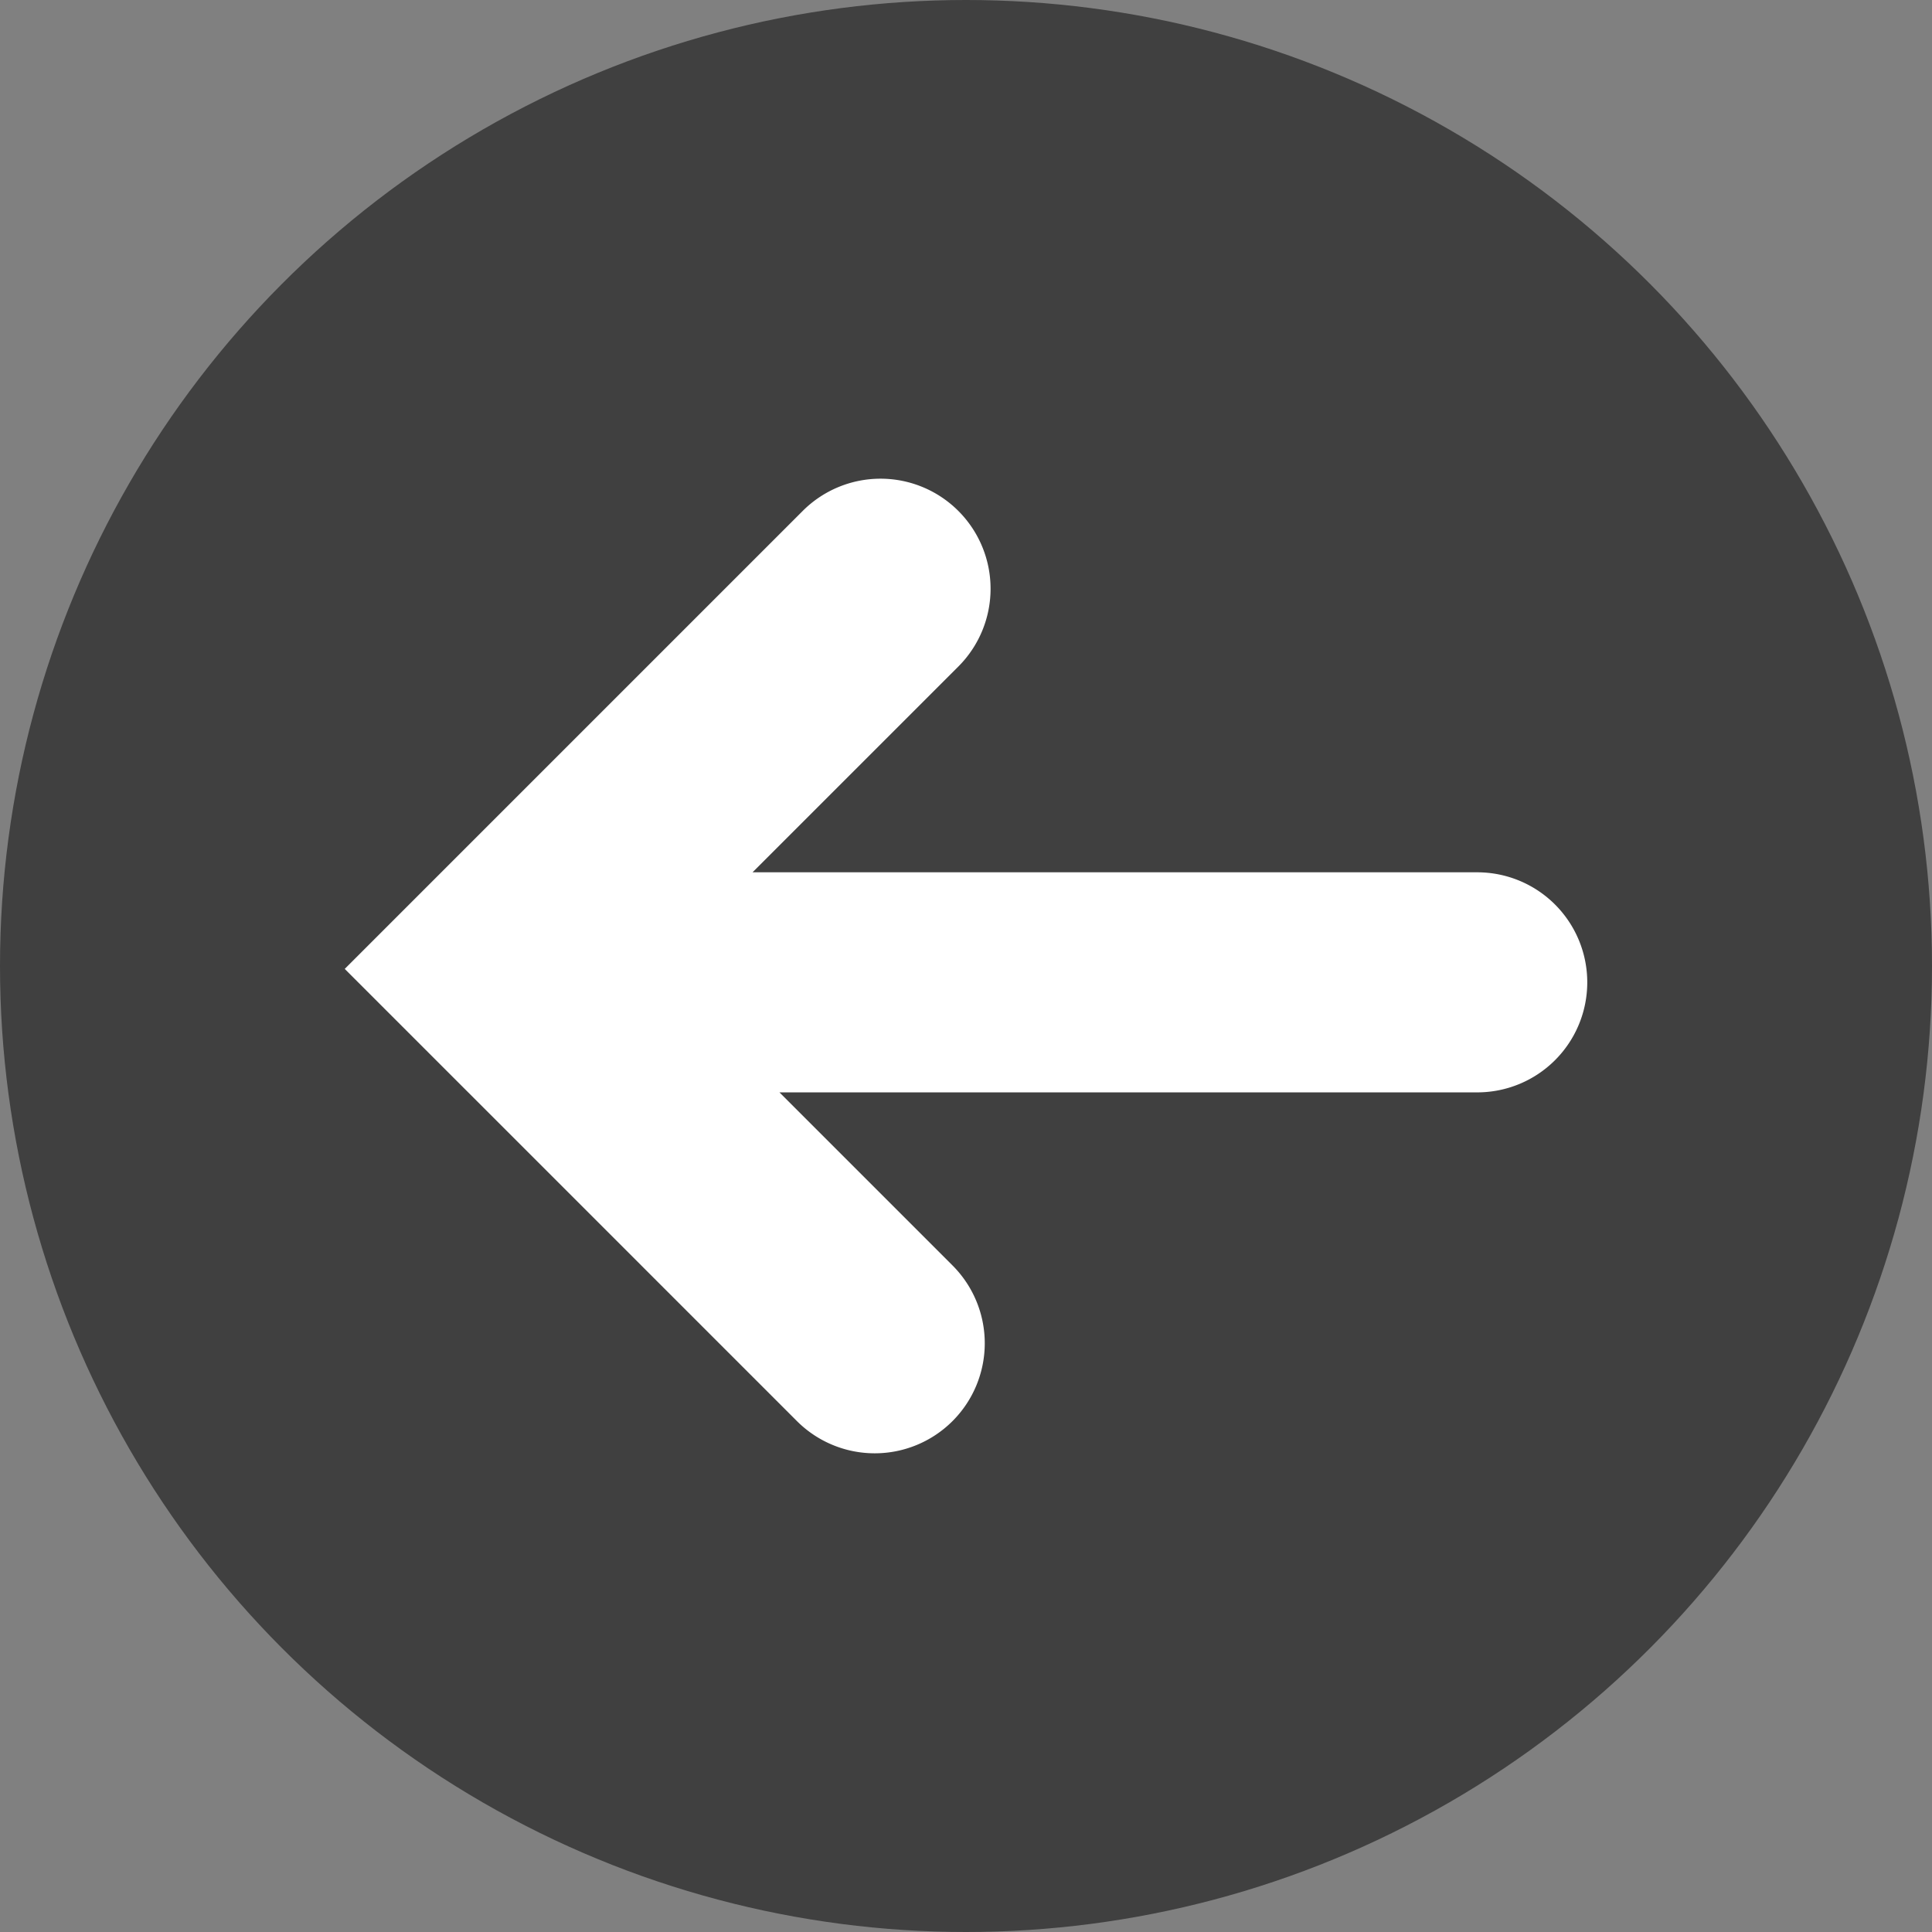
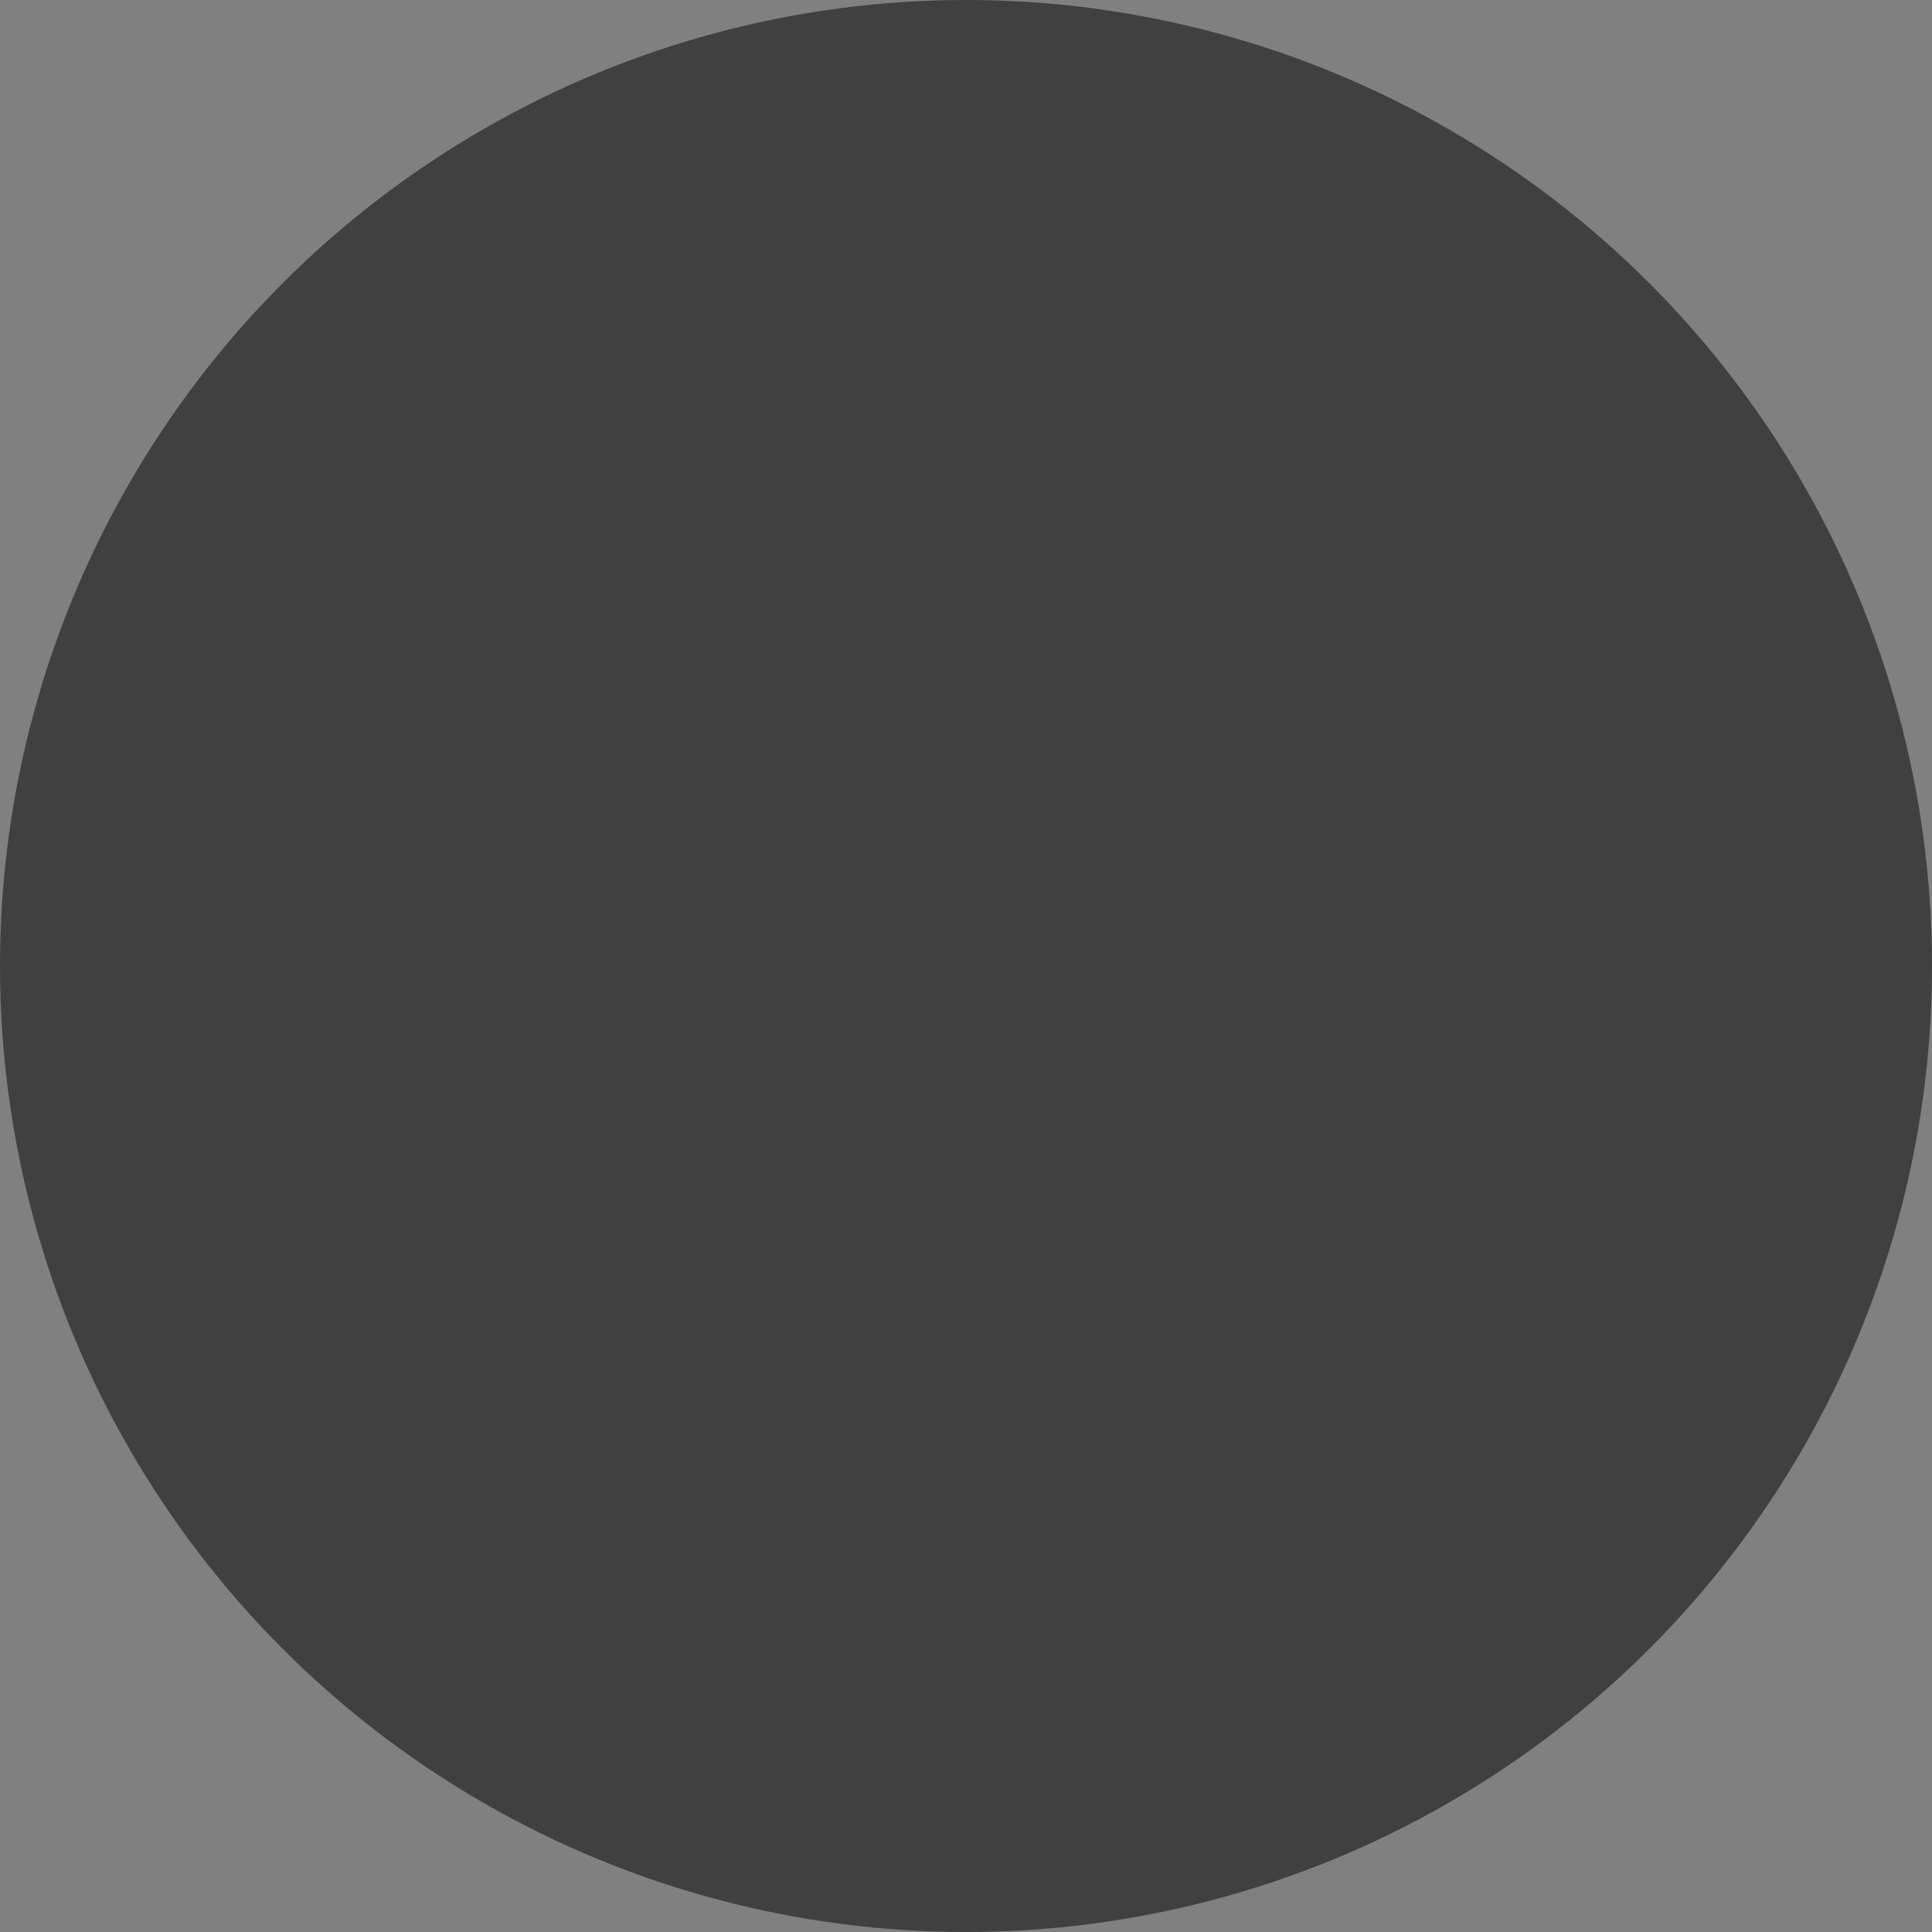
<svg xmlns="http://www.w3.org/2000/svg" version="1.1" width="512" height="512" x="0" y="0" viewBox="0 0 512 512" style="enable-background:new 0 0 512 512" xml:space="preserve" class="">
  <rect x="0" y="0" width="512" height="512" fill="#808080" stroke="none" />
  <g>
    <g data-name="Left Arrow">
      <circle cx="256" cy="256" r="256" fill="#404040" opacity="1" data-original="#2e3192" class="" />
-       <path fill="#ffffff" d="m91.36 256.77 41.24-41.24 80.13-80.13a29.16 29.16 0 0 1 41.24 0 29.16 29.16 0 0 1 0 41.24l-54.54 54.53h192.05a29.16 29.16 0 0 1 29.16 29.16 29.15 29.15 0 0 1-29.16 29.16H206.56l45.87 45.87a29.16 29.16 0 0 1 0 41.24 29.16 29.16 0 0 1-41.24 0l-78.6-78.6z" opacity="1" data-original="#ffffff" />
    </g>
  </g>
</svg>